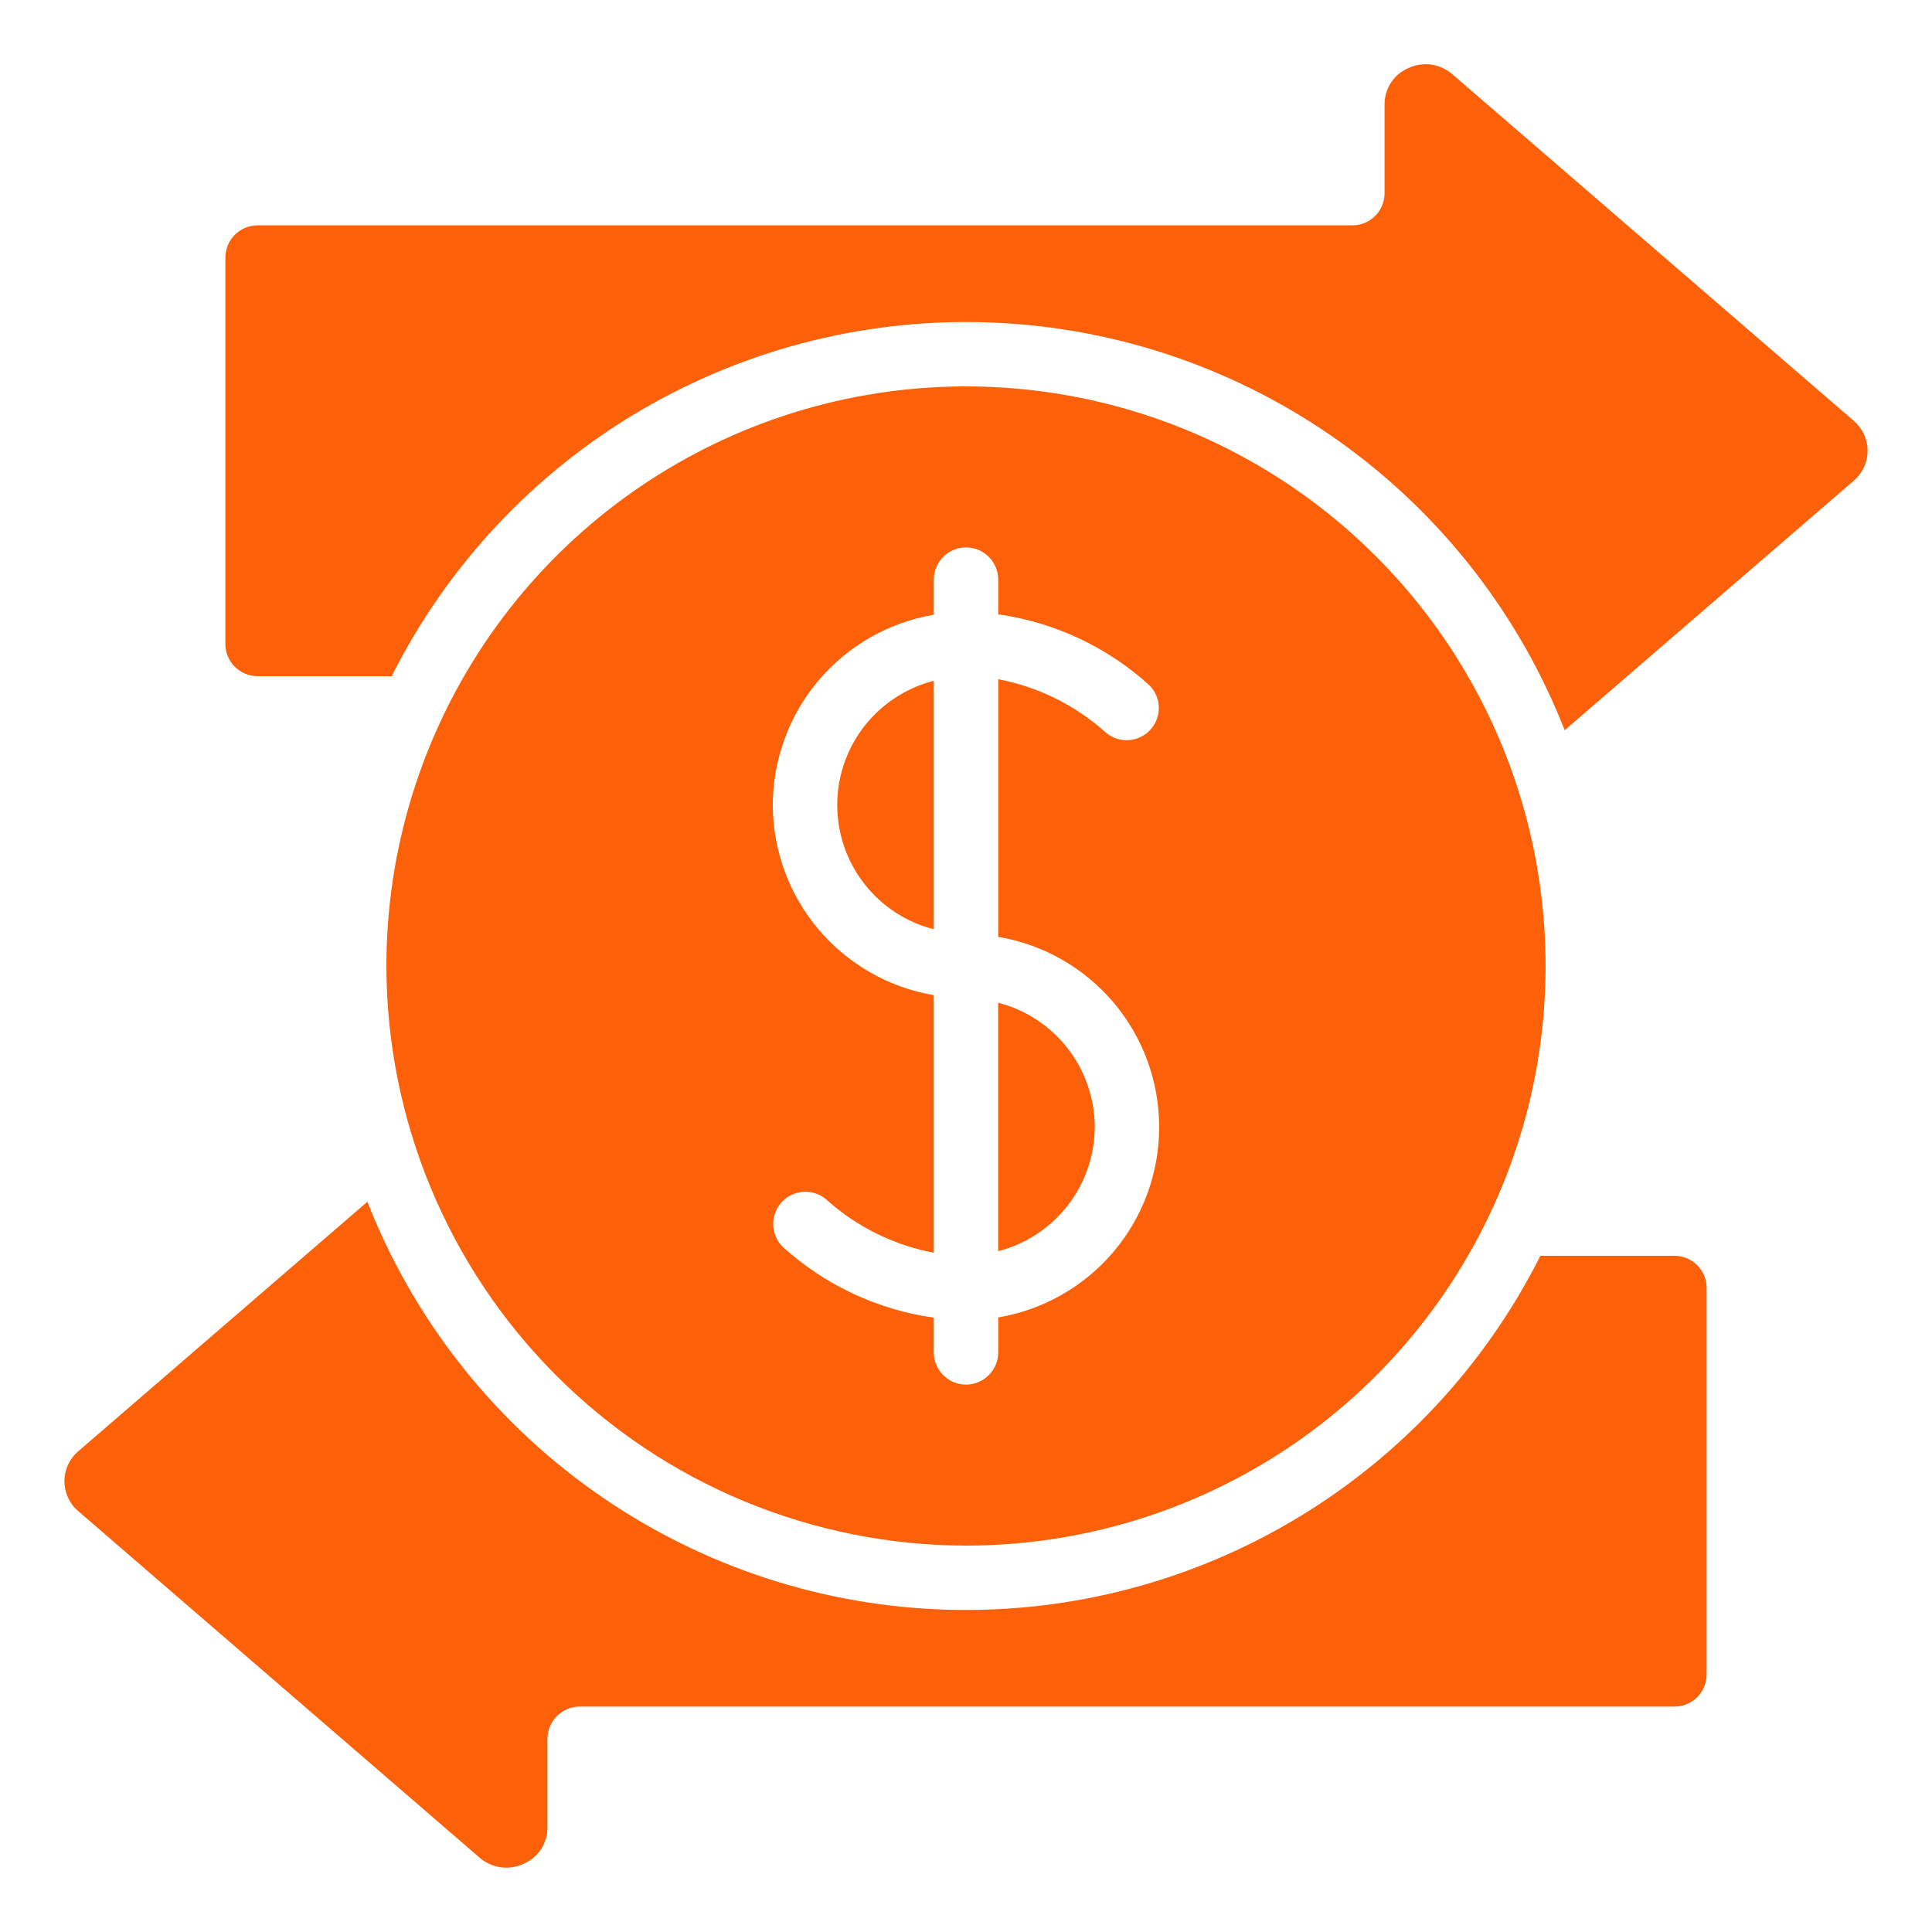
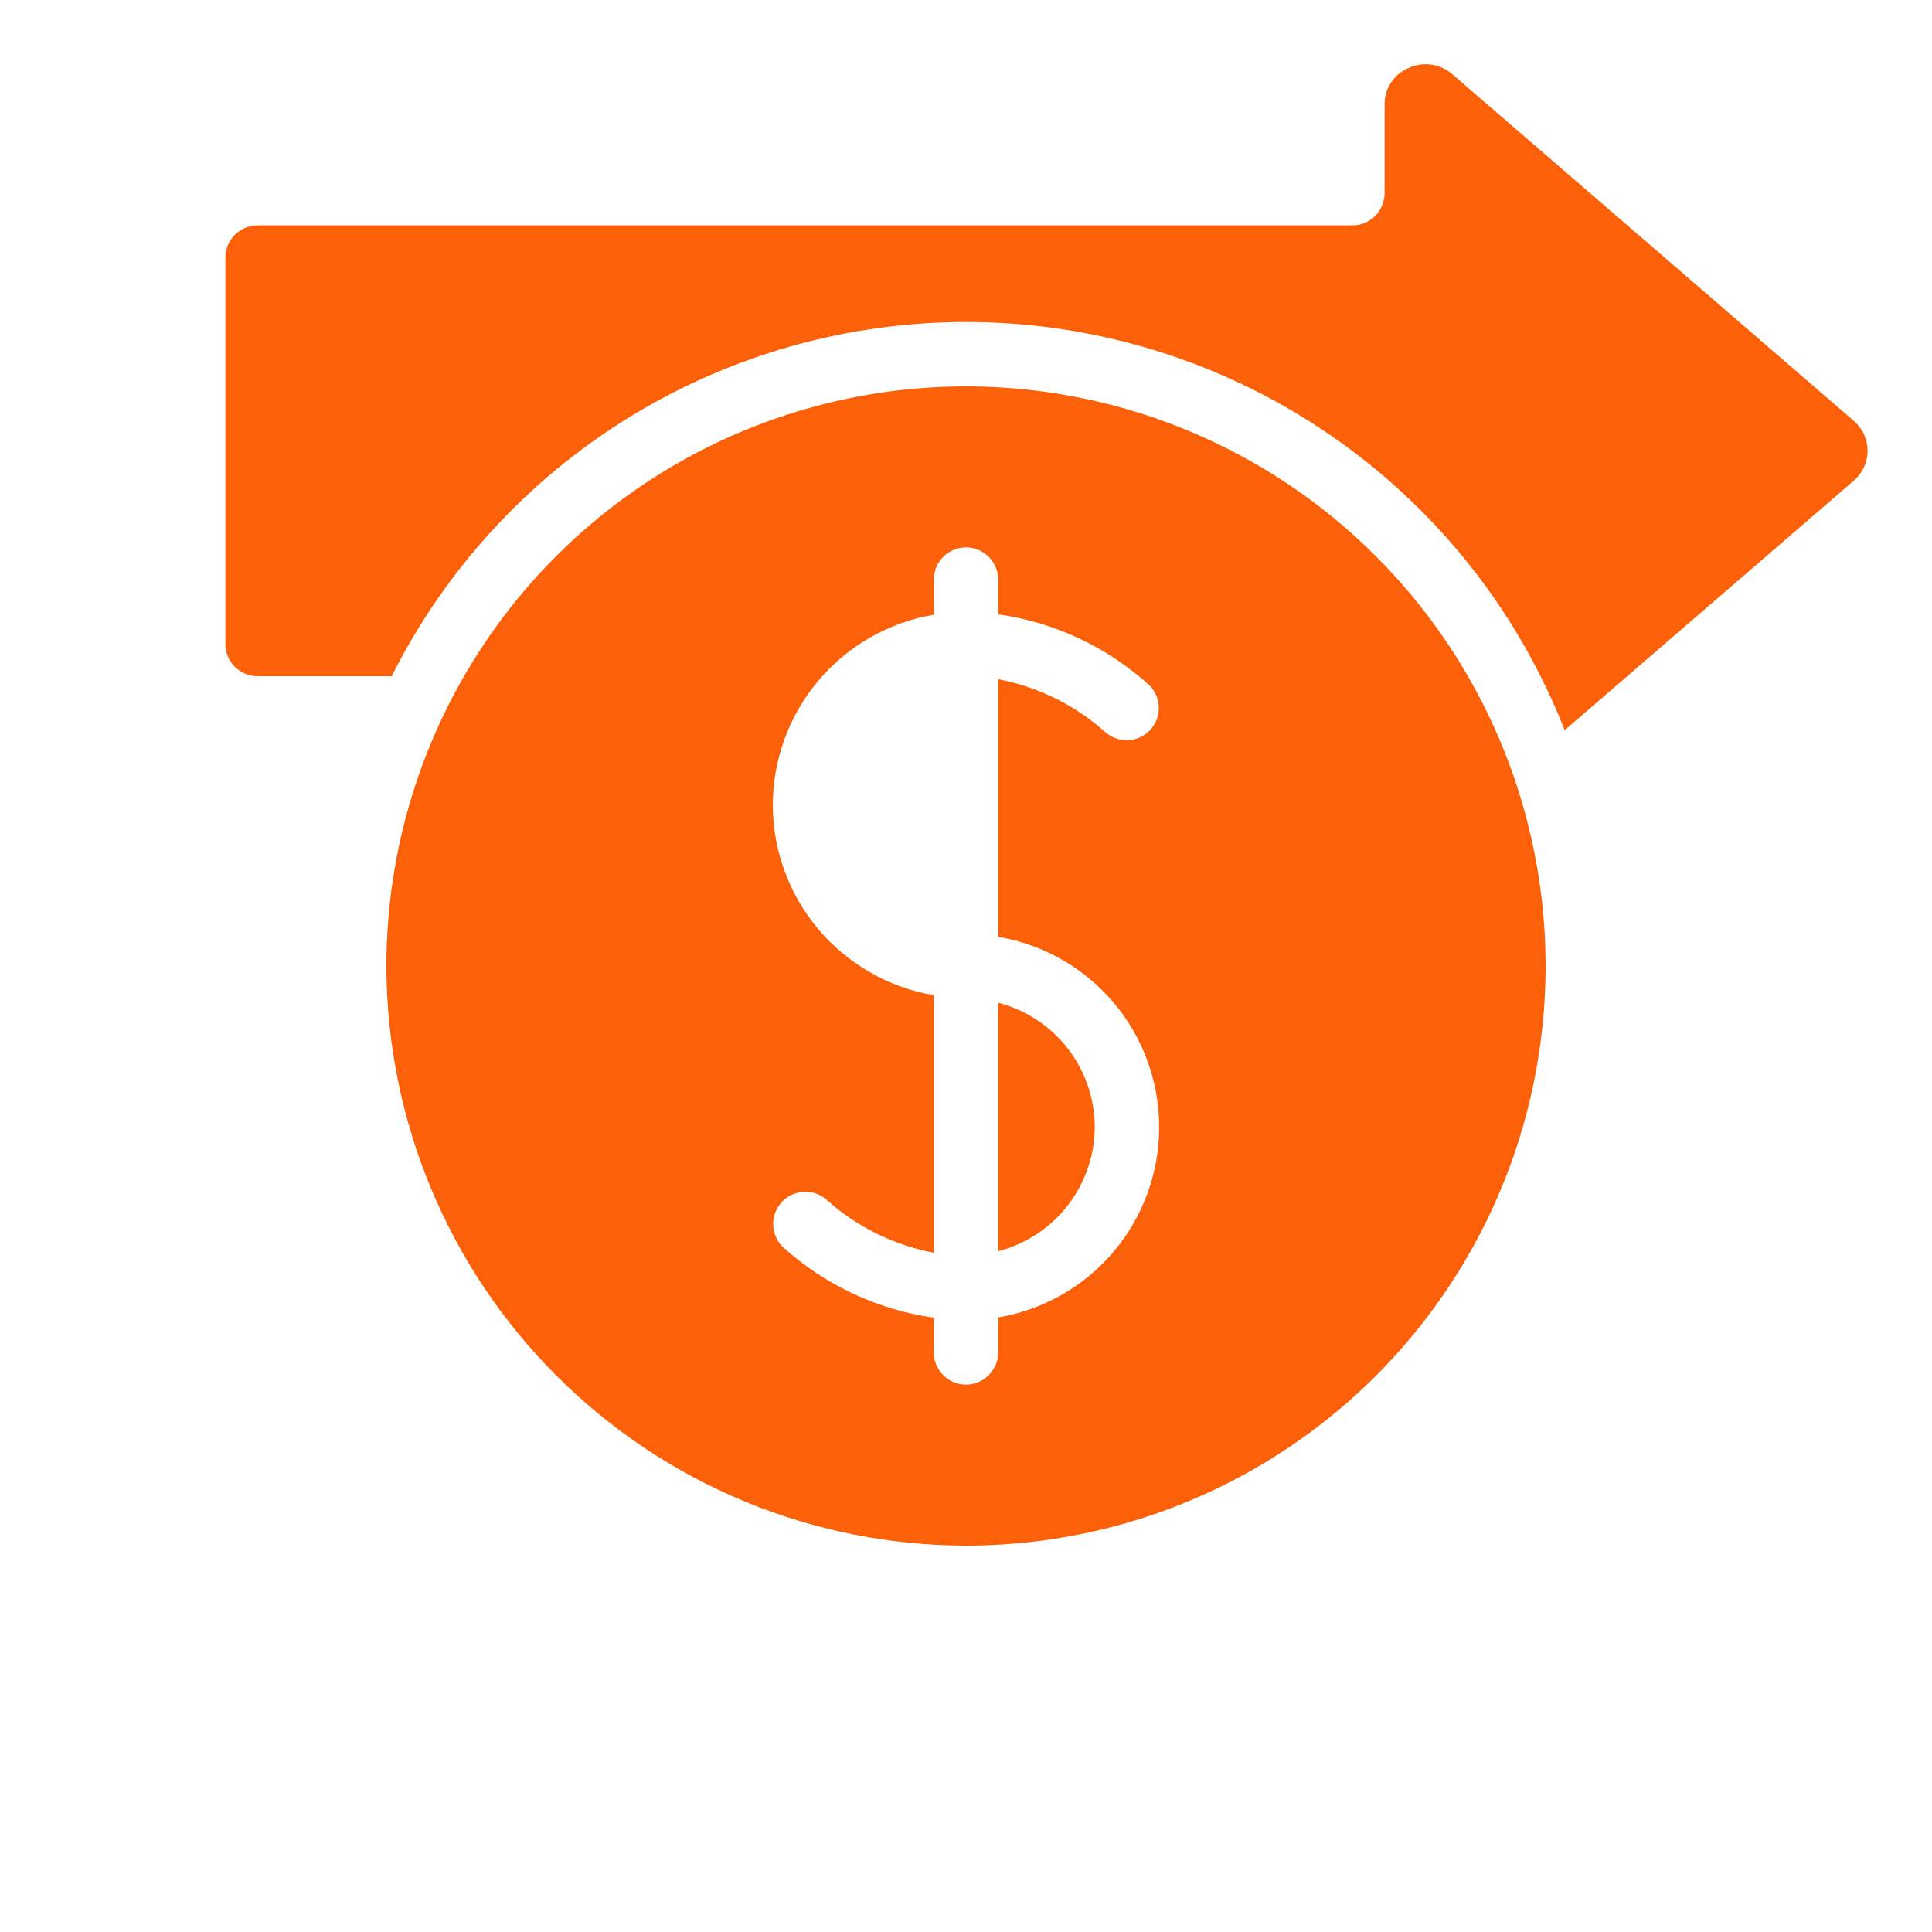
<svg xmlns="http://www.w3.org/2000/svg" width="40" height="40" viewBox="0 0 40 40" fill="none">
  <path d="M30.077 1.544C29.953 1.434 29.8 1.362 29.636 1.338C29.472 1.315 29.304 1.34 29.155 1.411C29.008 1.475 28.883 1.58 28.796 1.715C28.709 1.849 28.664 2.006 28.666 2.166V4C28.666 4.176 28.596 4.346 28.471 4.471C28.346 4.596 28.176 4.666 27.999 4.666H5.333C5.156 4.666 4.986 4.737 4.861 4.862C4.736 4.987 4.666 5.156 4.666 5.333V13.333C4.666 13.51 4.736 13.679 4.861 13.804C4.986 13.929 5.156 14 5.333 14H8.109C9.264 11.702 11.059 9.788 13.278 8.489C15.498 7.191 18.046 6.562 20.615 6.681C23.183 6.799 25.663 7.659 27.753 9.156C29.844 10.653 31.456 12.724 32.395 15.118L38.377 9.955C38.467 9.879 38.54 9.783 38.59 9.676C38.64 9.568 38.666 9.451 38.666 9.333C38.666 9.214 38.64 9.097 38.59 8.989C38.54 8.882 38.467 8.787 38.377 8.71L30.077 1.544Z" fill="#FC6008" />
-   <path d="M19.333 14.095C18.762 14.241 18.255 14.573 17.893 15.038C17.53 15.504 17.334 16.077 17.334 16.667C17.334 17.257 17.53 17.83 17.893 18.296C18.255 18.762 18.762 19.094 19.333 19.239V14.095Z" fill="#FC6008" />
  <path d="M20 32C22.373 32 24.694 31.296 26.667 29.978C28.64 28.659 30.178 26.785 31.087 24.592C31.995 22.399 32.232 19.987 31.769 17.659C31.306 15.331 30.163 13.193 28.485 11.515C26.807 9.836 24.669 8.694 22.341 8.231C20.013 7.768 17.601 8.005 15.408 8.913C13.215 9.822 11.341 11.36 10.022 13.333C8.704 15.307 8 17.627 8 20C8.004 23.181 9.269 26.232 11.519 28.481C13.768 30.731 16.819 31.996 20 32ZM16 16.667C16.002 15.722 16.337 14.809 16.947 14.088C17.557 13.367 18.402 12.885 19.333 12.727V12C19.333 11.823 19.404 11.654 19.529 11.529C19.654 11.404 19.823 11.333 20 11.333C20.177 11.333 20.346 11.404 20.471 11.529C20.596 11.654 20.667 11.823 20.667 12V12.719C21.837 12.884 22.931 13.399 23.805 14.195C23.926 14.321 23.993 14.489 23.992 14.664C23.99 14.839 23.92 15.006 23.797 15.13C23.673 15.254 23.506 15.324 23.331 15.325C23.156 15.327 22.988 15.259 22.862 15.138C22.24 14.589 21.482 14.217 20.667 14.063V19.396C21.598 19.553 22.444 20.035 23.055 20.756C23.665 21.477 23.999 22.391 23.999 23.336C23.999 24.281 23.665 25.195 23.055 25.916C22.444 26.638 21.598 27.119 20.667 27.276V28C20.667 28.177 20.596 28.346 20.471 28.471C20.346 28.596 20.177 28.667 20 28.667C19.823 28.667 19.654 28.596 19.529 28.471C19.404 28.346 19.333 28.177 19.333 28V27.281C18.163 27.116 17.069 26.601 16.195 25.805C16.074 25.679 16.006 25.511 16.008 25.336C16.009 25.161 16.079 24.994 16.202 24.87C16.326 24.746 16.493 24.676 16.668 24.674C16.842 24.672 17.011 24.739 17.137 24.861C17.759 25.411 18.518 25.782 19.333 25.937V20.604C18.403 20.446 17.558 19.964 16.948 19.244C16.338 18.523 16.002 17.611 16 16.667Z" fill="#FC6008" />
  <path d="M22.666 23.332C22.664 22.743 22.466 22.171 22.105 21.705C21.743 21.24 21.237 20.908 20.666 20.76V25.904C21.237 25.757 21.743 25.425 22.105 24.959C22.466 24.494 22.664 23.922 22.666 23.332Z" fill="#FC6008" />
-   <path d="M9.924 38.456C10.047 38.566 10.201 38.637 10.365 38.66C10.529 38.683 10.696 38.657 10.846 38.585C10.992 38.522 11.117 38.417 11.203 38.283C11.29 38.149 11.336 37.993 11.334 37.833V36C11.334 35.823 11.405 35.654 11.53 35.529C11.655 35.404 11.824 35.333 12.001 35.333H34.668C34.844 35.333 35.014 35.263 35.139 35.138C35.264 35.013 35.334 34.843 35.334 34.667V26.667C35.334 26.49 35.264 26.32 35.139 26.195C35.014 26.07 34.844 26 34.668 26H31.892C30.737 28.298 28.941 30.211 26.722 31.51C24.503 32.809 21.955 33.437 19.386 33.319C16.817 33.201 14.338 32.341 12.247 30.843C10.156 29.346 8.544 27.275 7.606 24.881L1.624 30.044C1.533 30.12 1.46 30.216 1.41 30.323C1.36 30.431 1.334 30.548 1.334 30.667C1.334 30.786 1.36 30.903 1.41 31.011C1.46 31.118 1.533 31.213 1.624 31.29L9.924 38.456Z" fill="#FC6008" />
</svg>